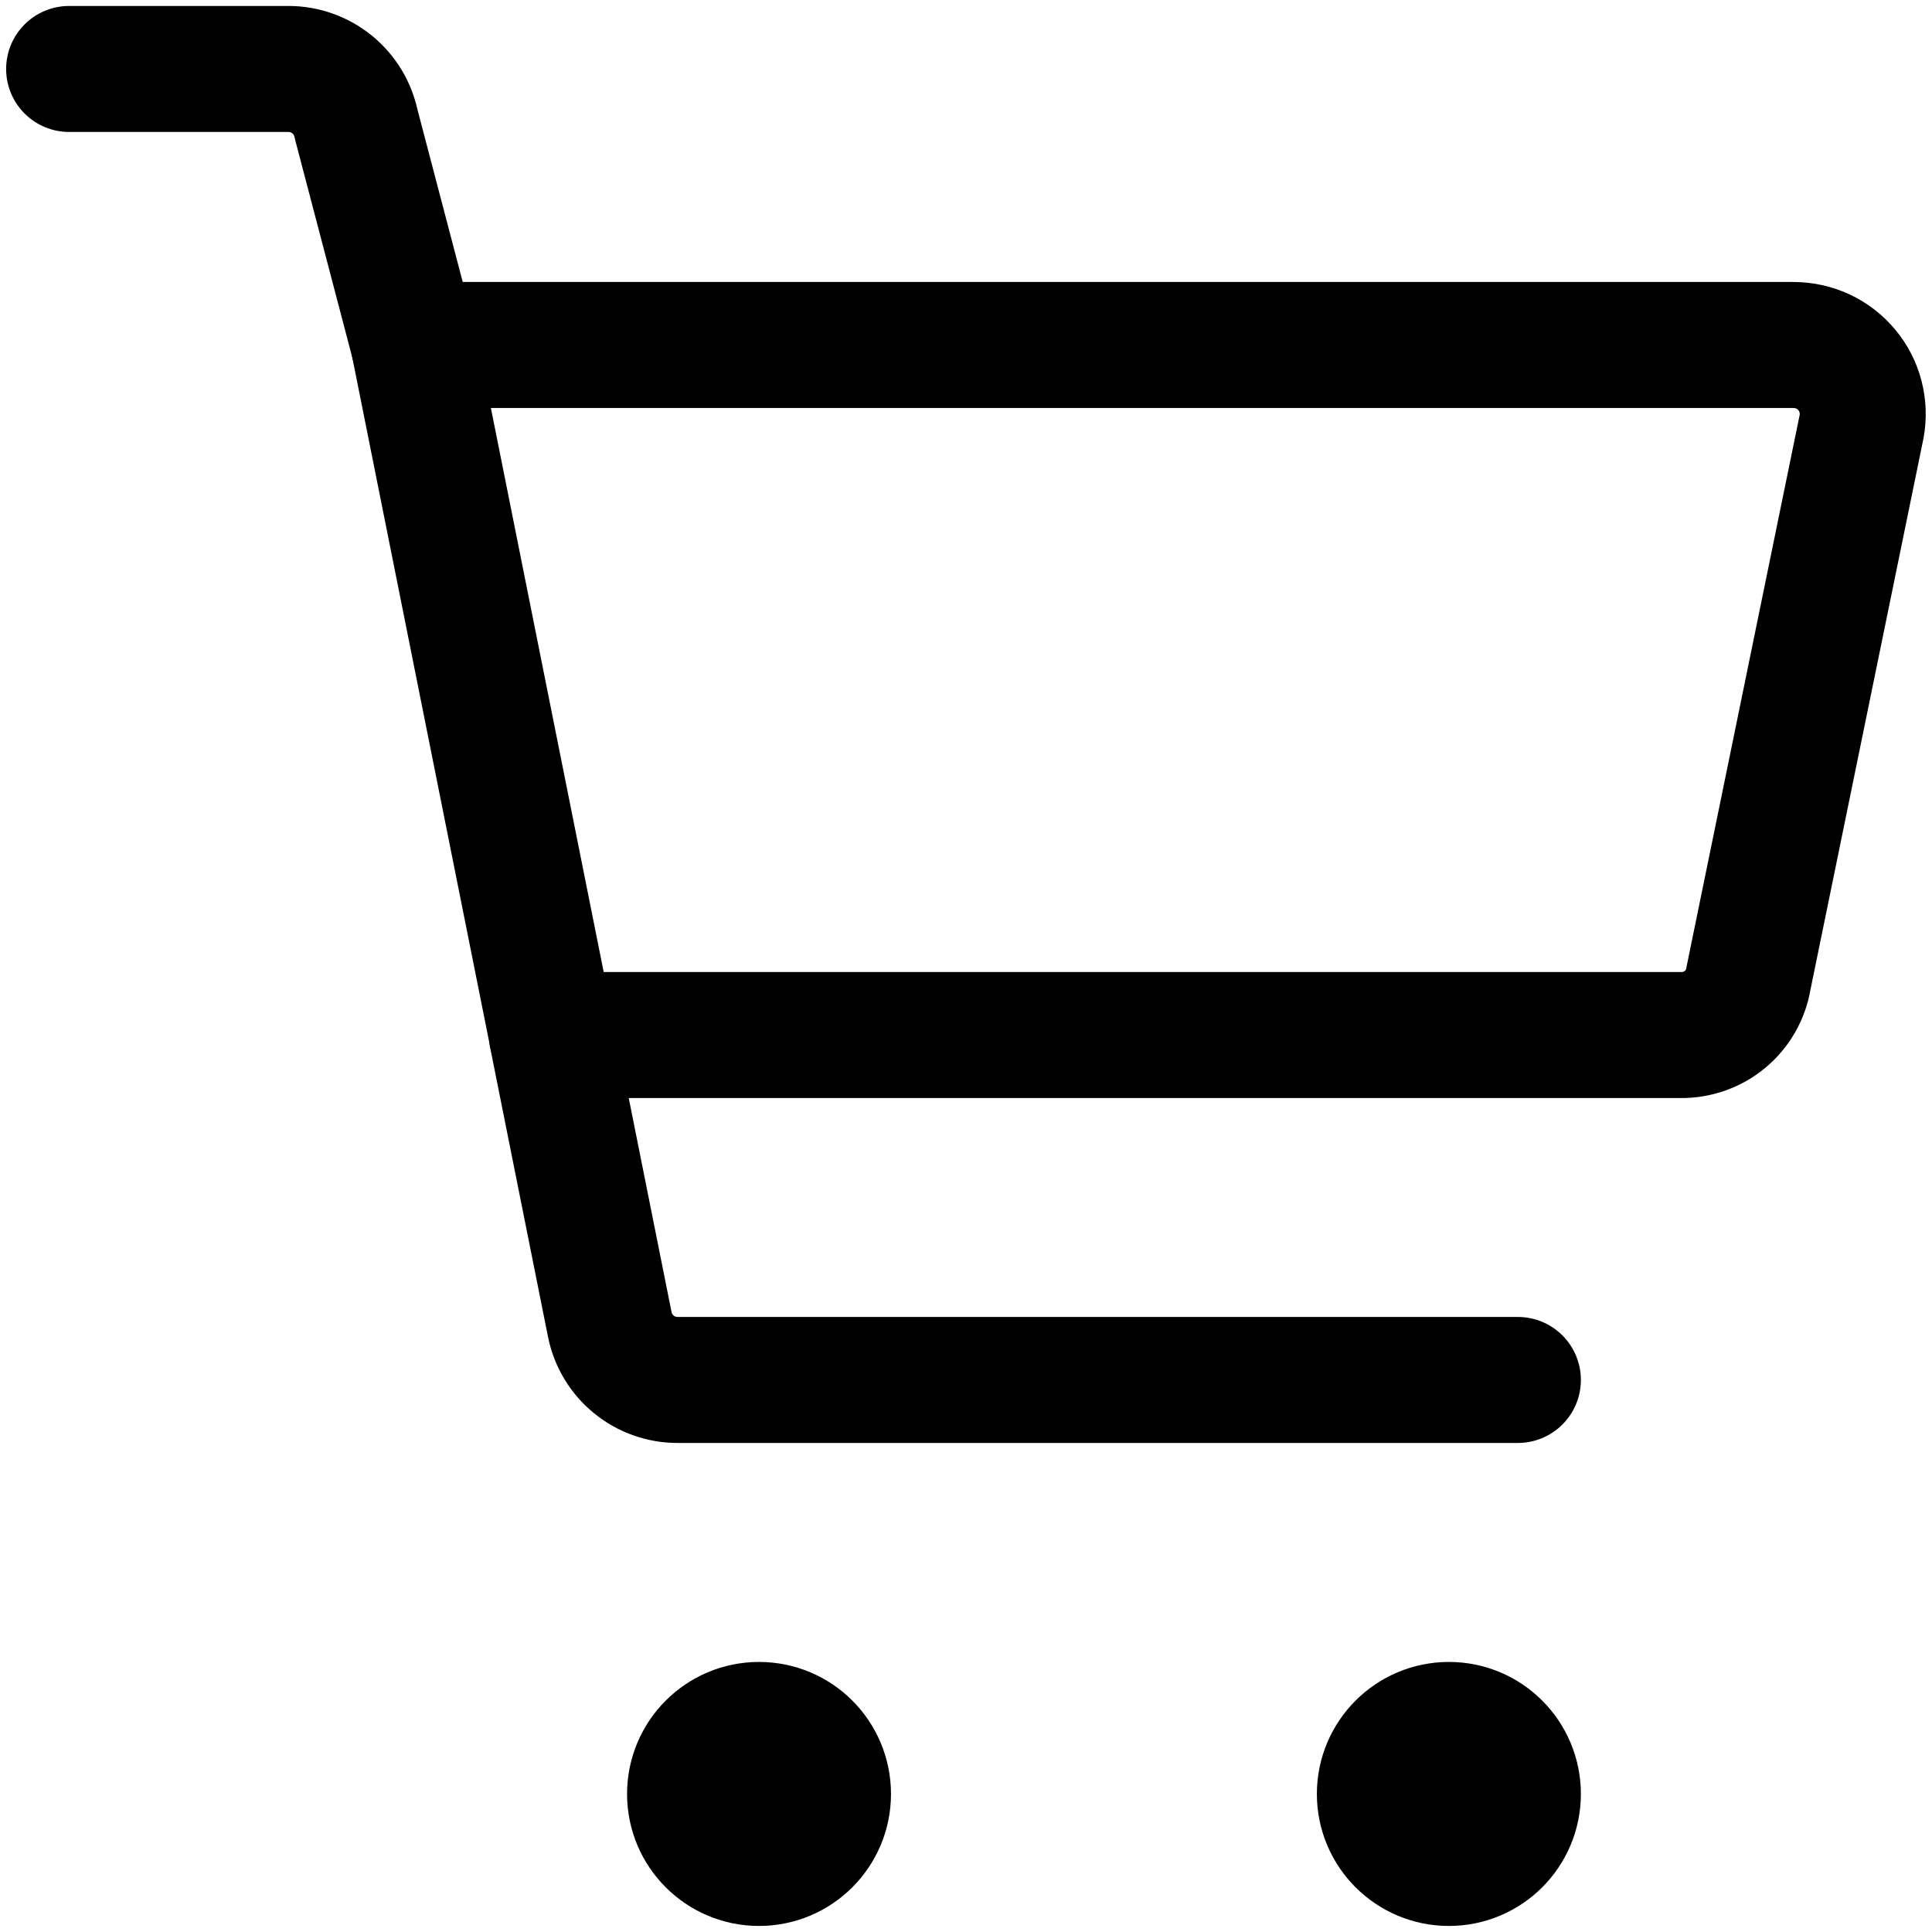
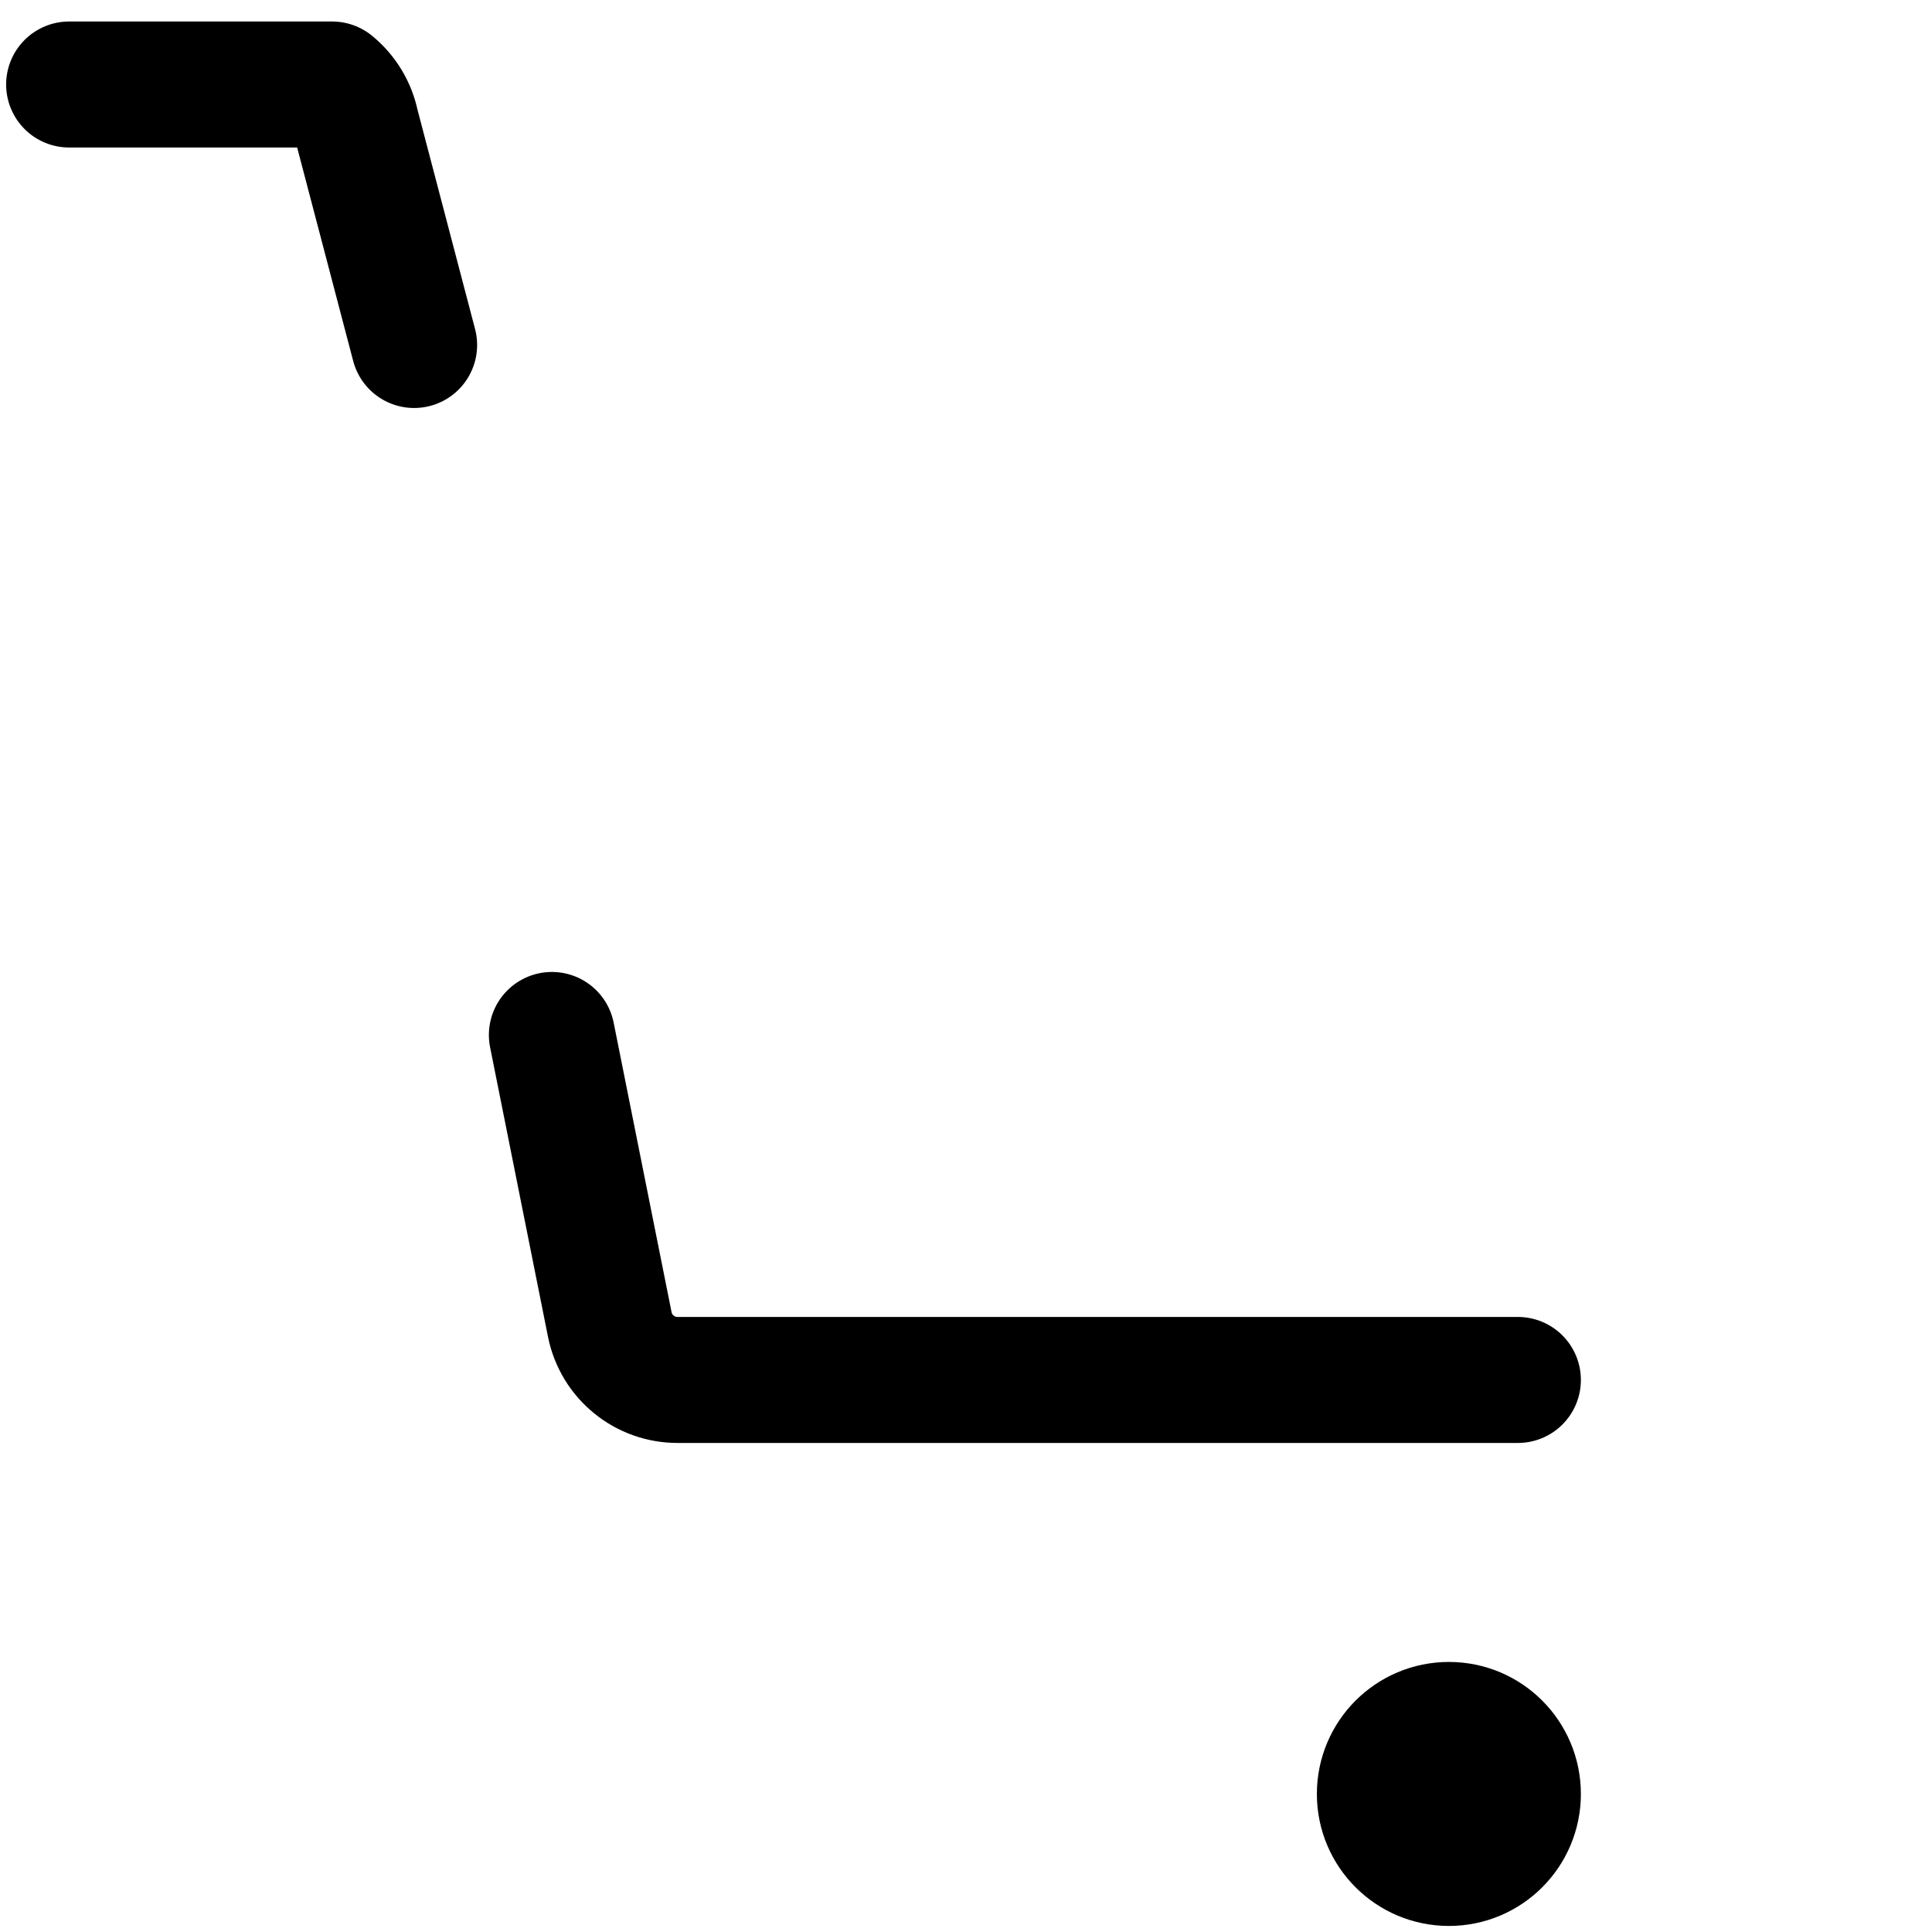
<svg xmlns="http://www.w3.org/2000/svg" width="23" height="23" viewBox="0 0 23 23" fill="none">
  <g clip-path="url(#clip0_282_46869)">
-     <path d="M20.01 12.322H6.572L4.929 4.107H21.357C21.477 4.108 21.596 4.135 21.705 4.186C21.813 4.237 21.91 4.312 21.986 4.404C22.063 4.496 22.119 4.605 22.149 4.721C22.179 4.837 22.184 4.959 22.162 5.077L20.815 11.648C20.784 11.838 20.685 12.011 20.538 12.134C20.39 12.258 20.203 12.324 20.01 12.322V12.322Z" stroke="black" stroke-width="1.5" stroke-linecap="round" stroke-linejoin="round" />
-     <path d="M4.93 4.107L4.24 1.478C4.202 1.293 4.101 1.126 3.954 1.006C3.808 0.887 3.624 0.821 3.435 0.821H0.823" stroke="black" stroke-width="1.5" stroke-linecap="round" stroke-linejoin="round" />
+     <path d="M4.93 4.107L4.24 1.478C4.202 1.293 4.101 1.126 3.954 1.006H0.823" stroke="black" stroke-width="1.5" stroke-linecap="round" stroke-linejoin="round" />
    <path d="M6.57 12.321L7.26 15.771C7.298 15.957 7.399 16.124 7.546 16.243C7.692 16.363 7.876 16.428 8.065 16.428H18.07" stroke="black" stroke-width="1.5" stroke-linecap="round" stroke-linejoin="round" />
    <path d="M17.249 22.178C16.795 22.178 16.427 21.81 16.427 21.357C16.427 20.903 16.795 20.535 17.249 20.535C17.703 20.535 18.07 20.903 18.07 21.357C18.07 21.81 17.703 22.178 17.249 22.178Z" fill="black" stroke="black" stroke-width="1.5" stroke-linecap="round" stroke-linejoin="round" />
-     <path d="M9.036 22.178C8.582 22.178 8.215 21.81 8.215 21.357C8.215 20.903 8.582 20.535 9.036 20.535C9.49 20.535 9.857 20.903 9.857 21.357C9.857 21.81 9.49 22.178 9.036 22.178Z" fill="black" stroke="black" stroke-width="1.5" stroke-linecap="round" stroke-linejoin="round" />
  </g>
  <defs>
    <clipPath id="clip0_282_46869">
      <rect width="23" height="23" fill="white" transform="matrix(-1 0 0 1 23 0)" />
    </clipPath>
  </defs>
</svg>